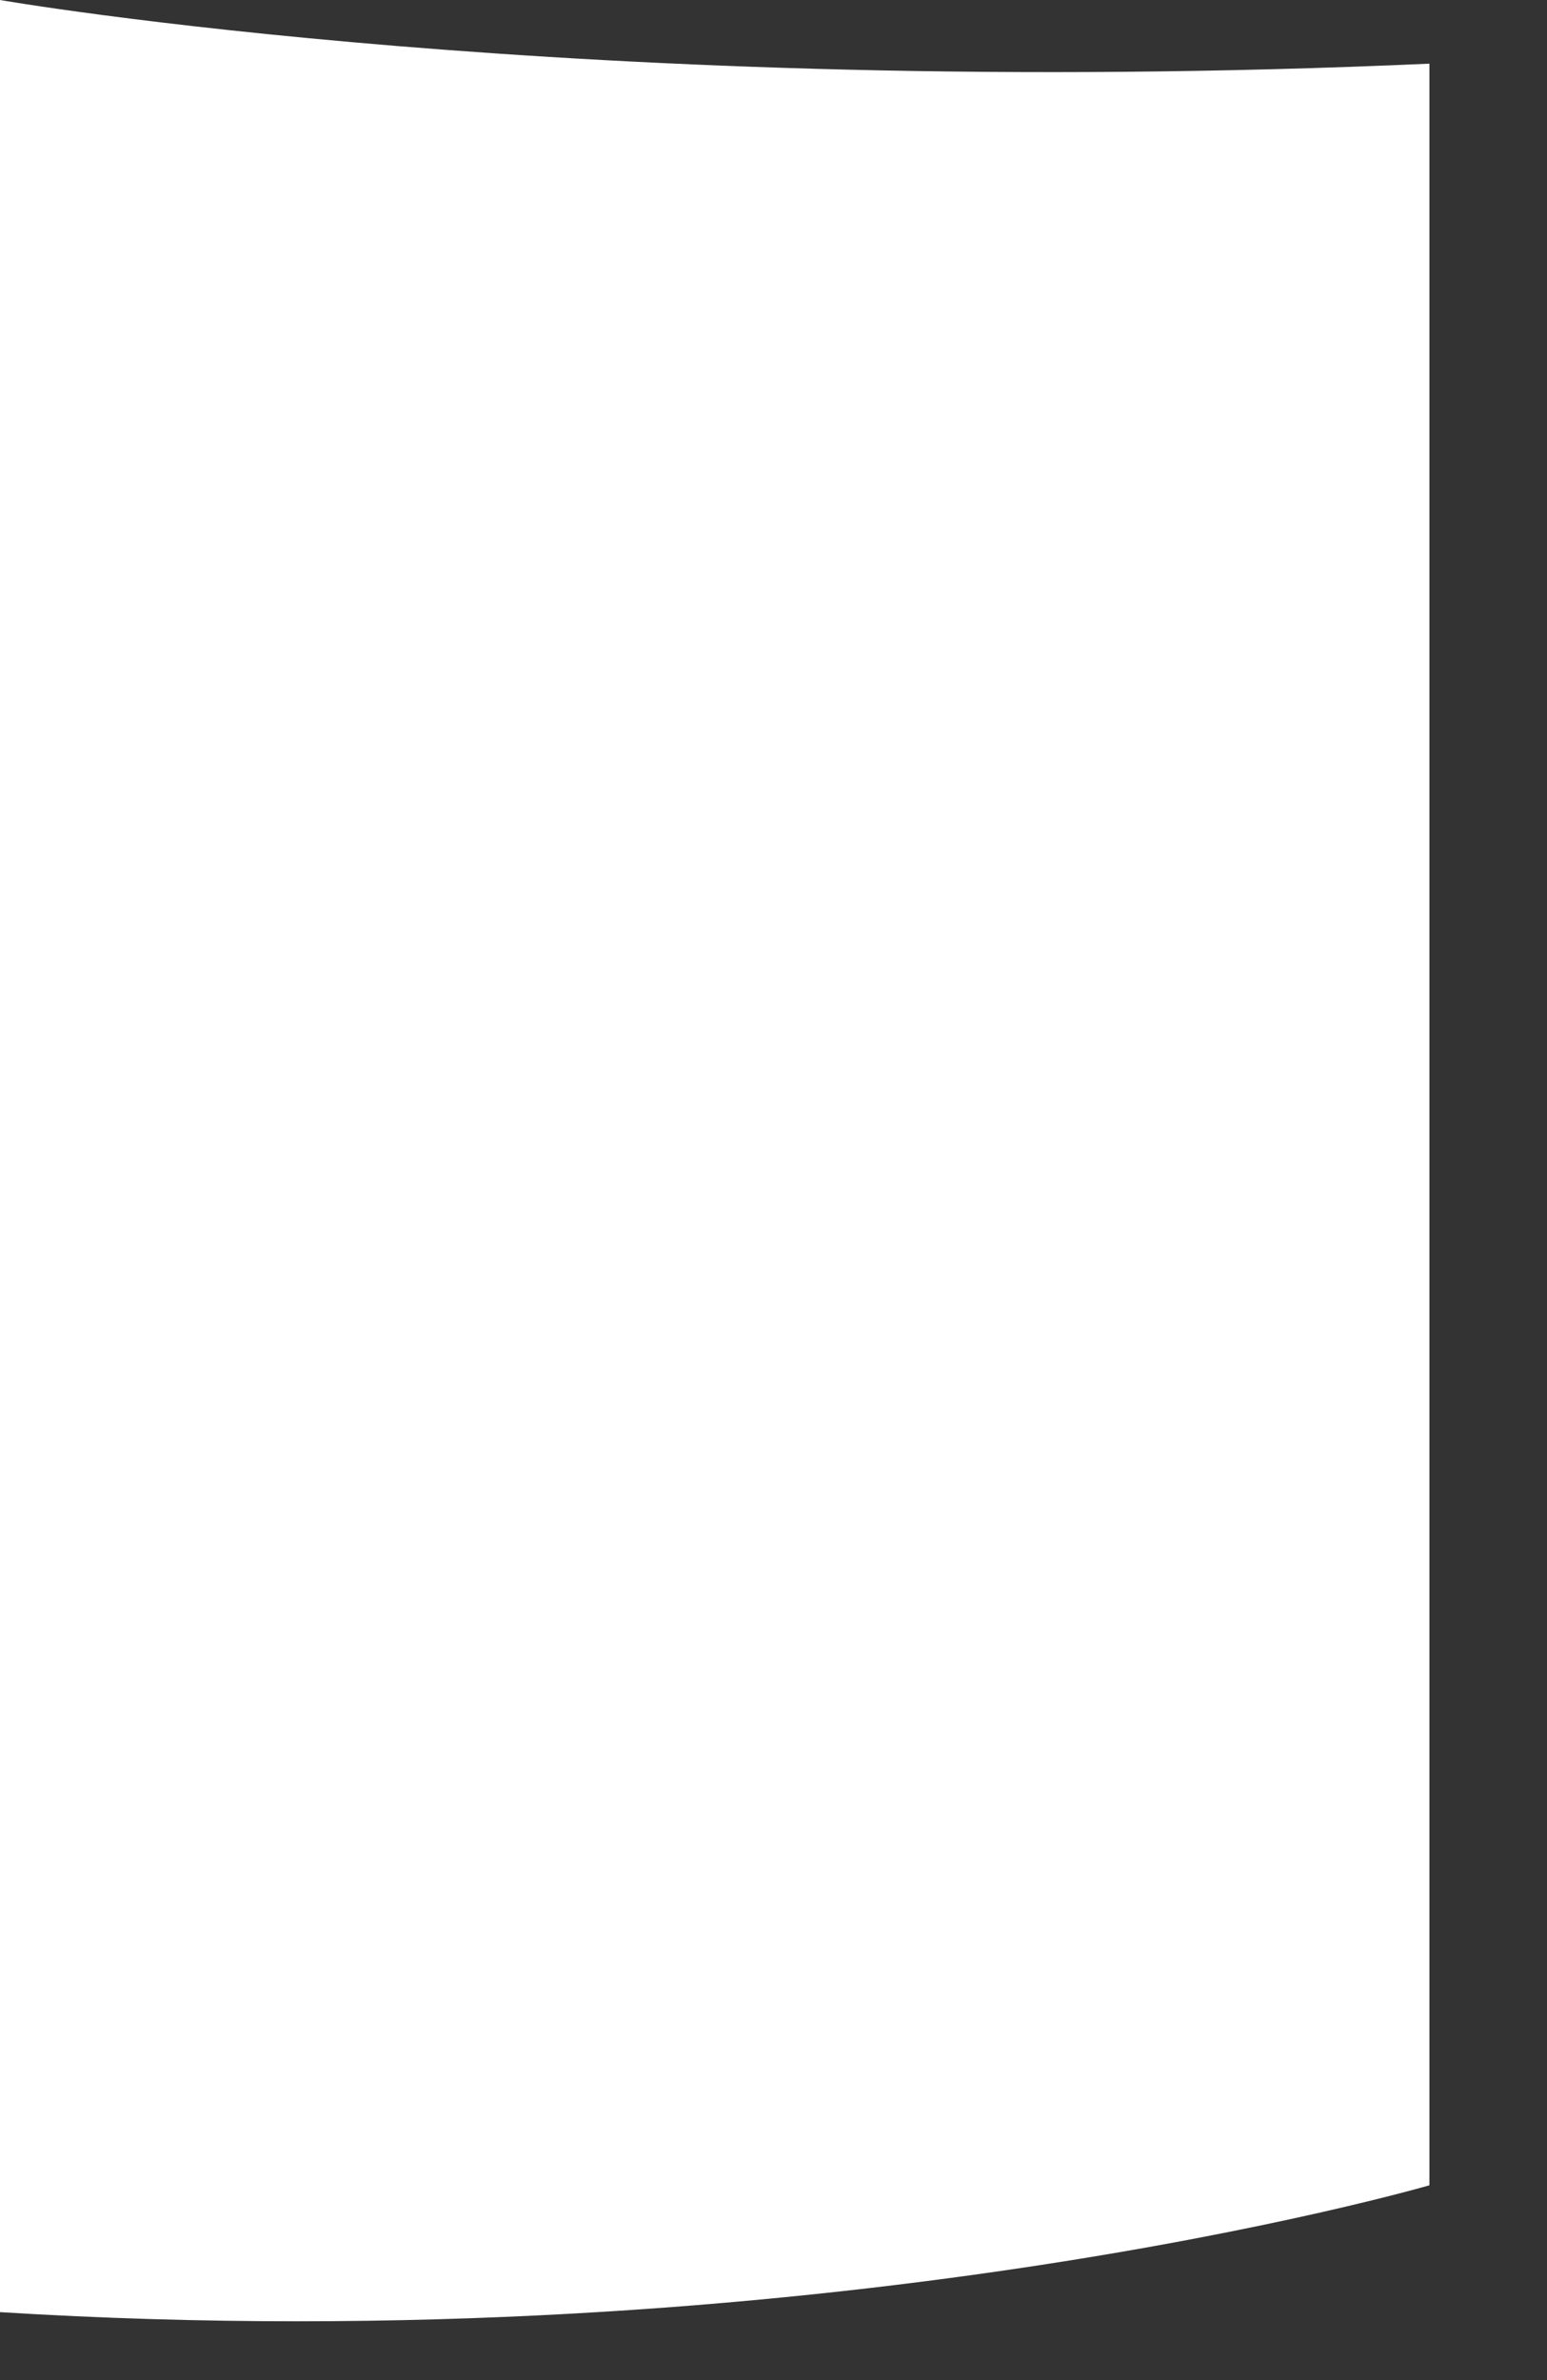
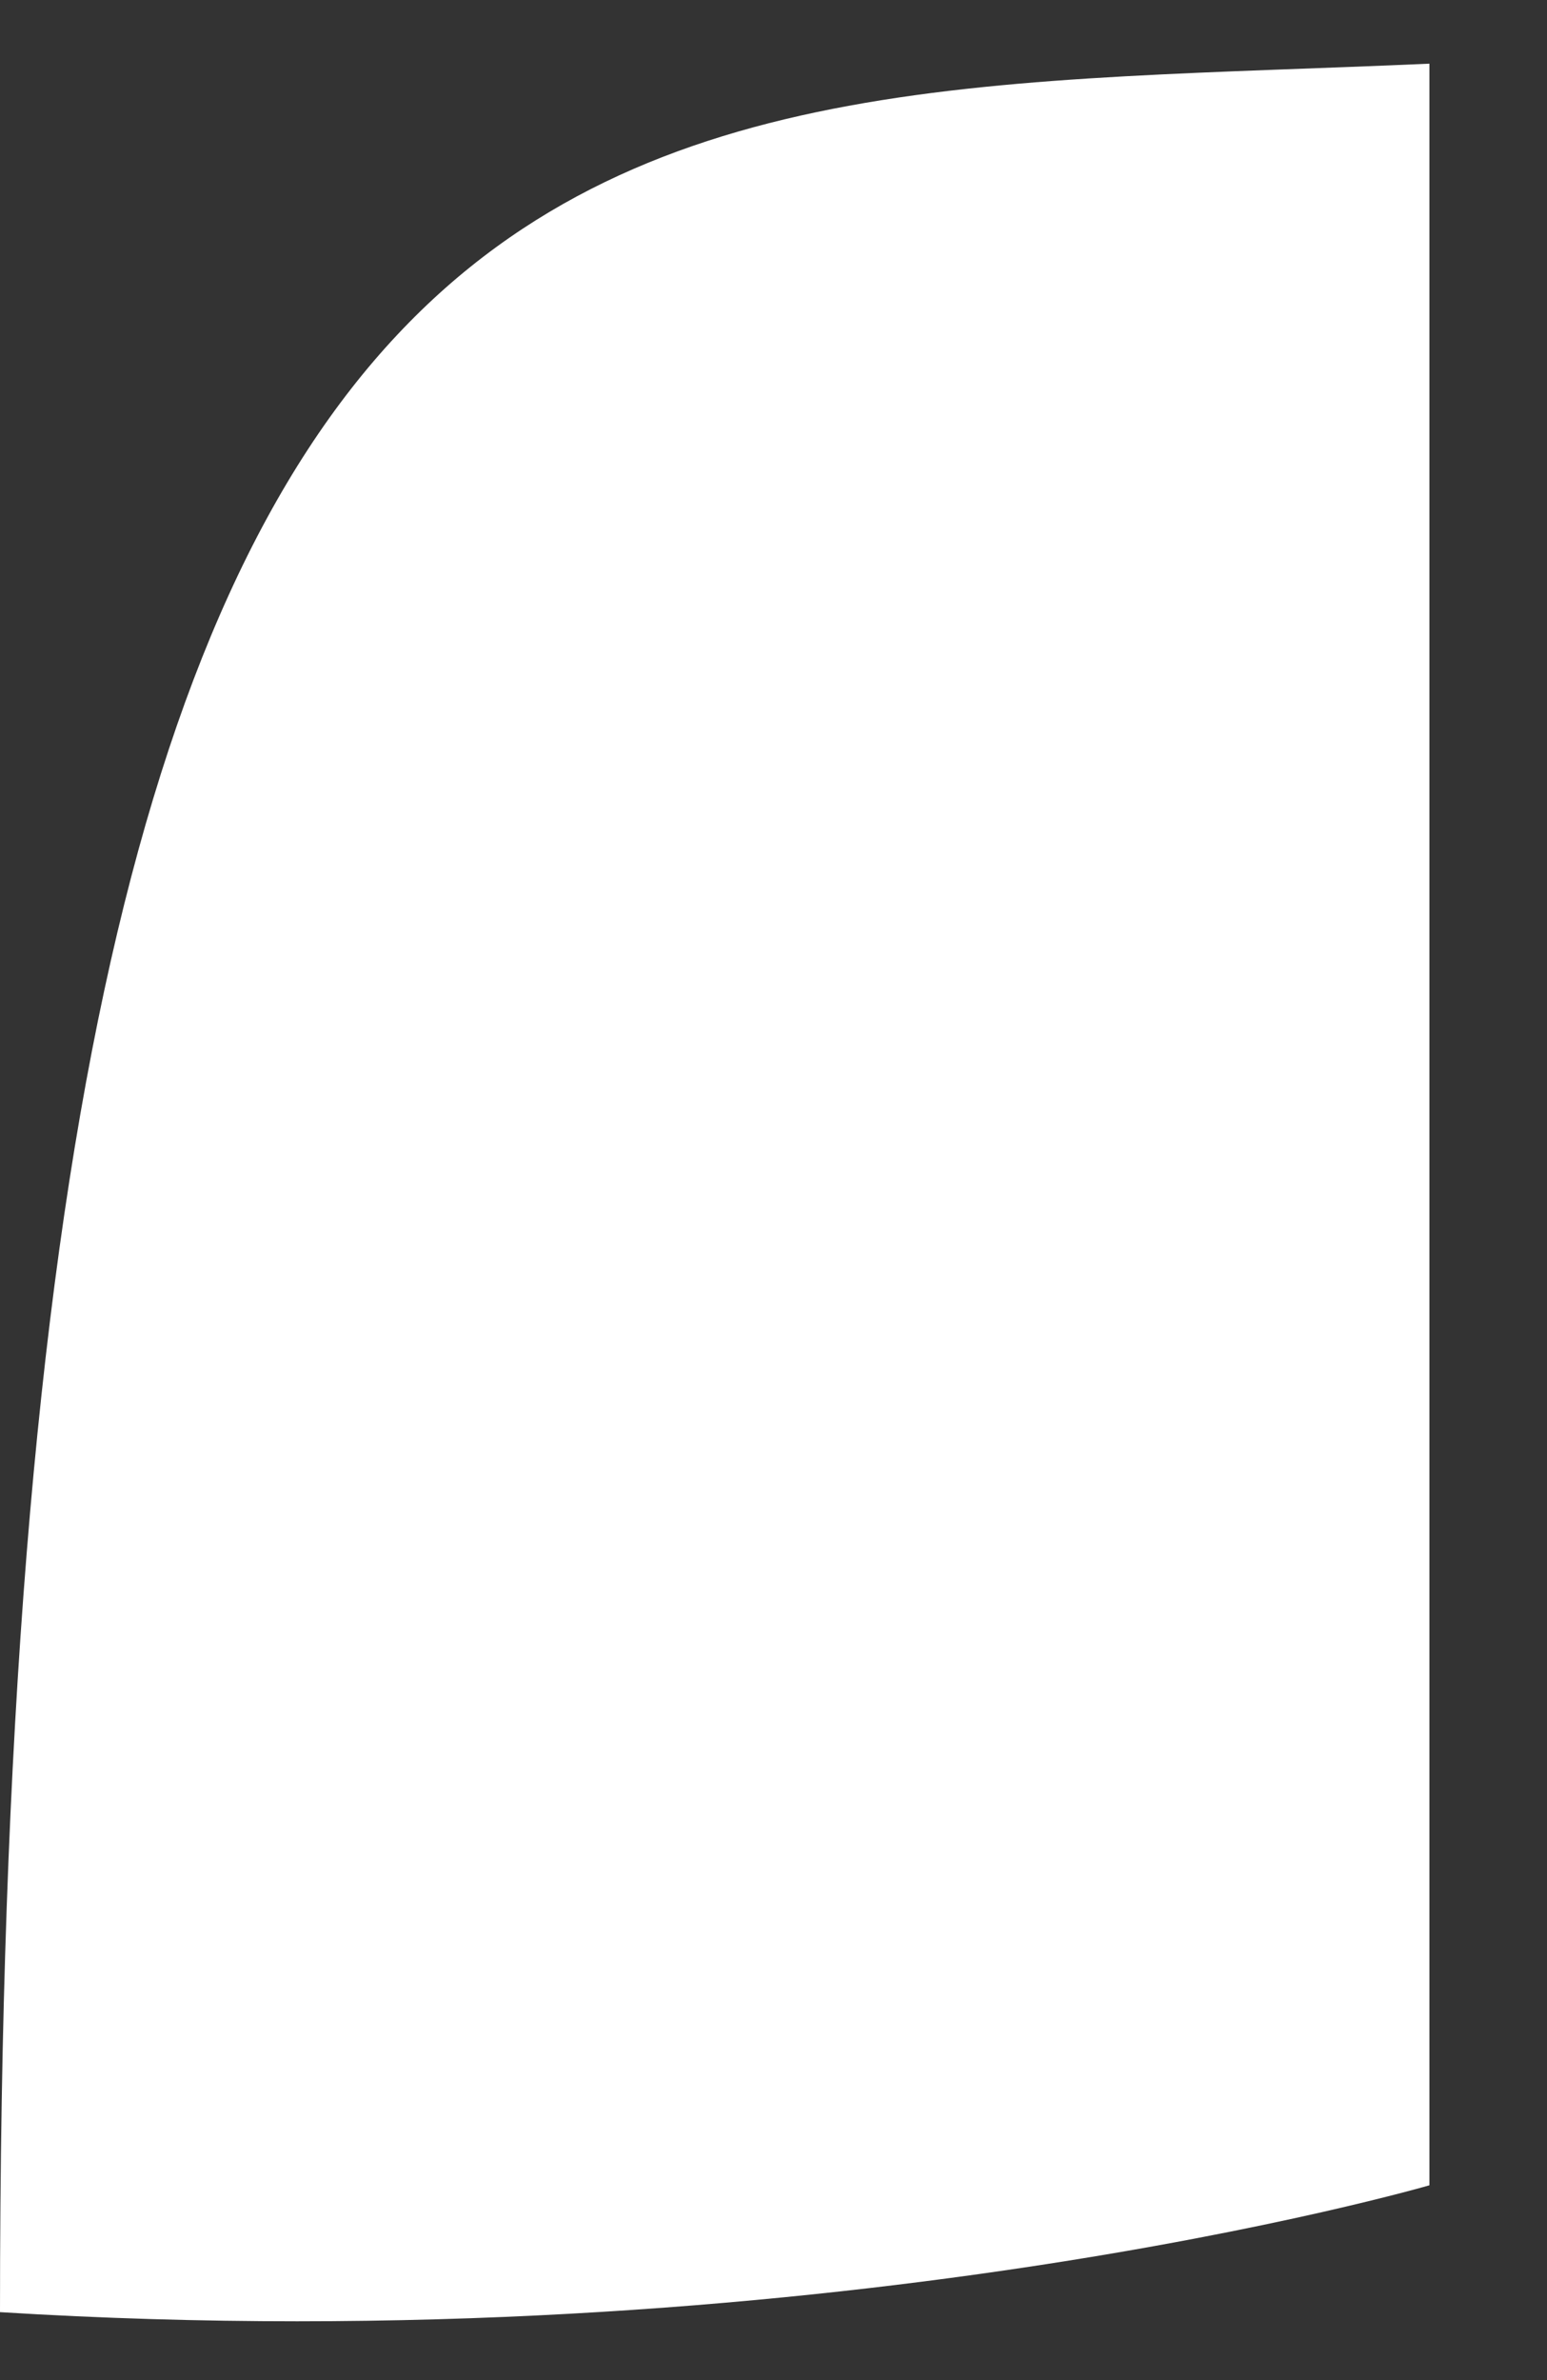
<svg xmlns="http://www.w3.org/2000/svg" fill="none" height="100%" overflow="visible" preserveAspectRatio="none" style="display: block;" viewBox="0 0 13 20" width="100%">
  <rect x="0" y="0" width="13" height="20" fill="#333333" stroke="none" />
  <g id="Frame 18">
-     <path d="M0 19.429V0C0 0 4.893 0.853 12.012 0.535V18.363C12.012 18.363 6.897 19.856 0 19.429Z" fill="white" id="Vector" />
+     <path d="M0 19.429C0 0 4.893 0.853 12.012 0.535V18.363C12.012 18.363 6.897 19.856 0 19.429Z" fill="white" id="Vector" />
  </g>
</svg>